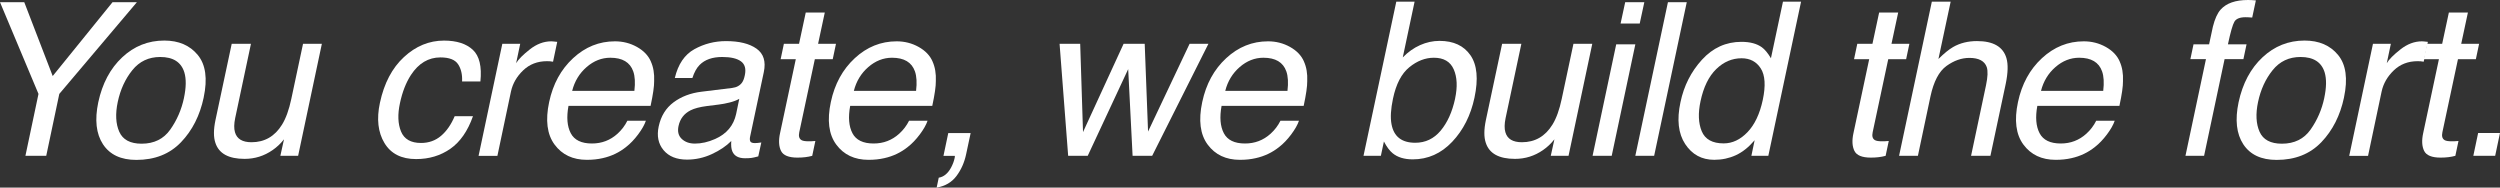
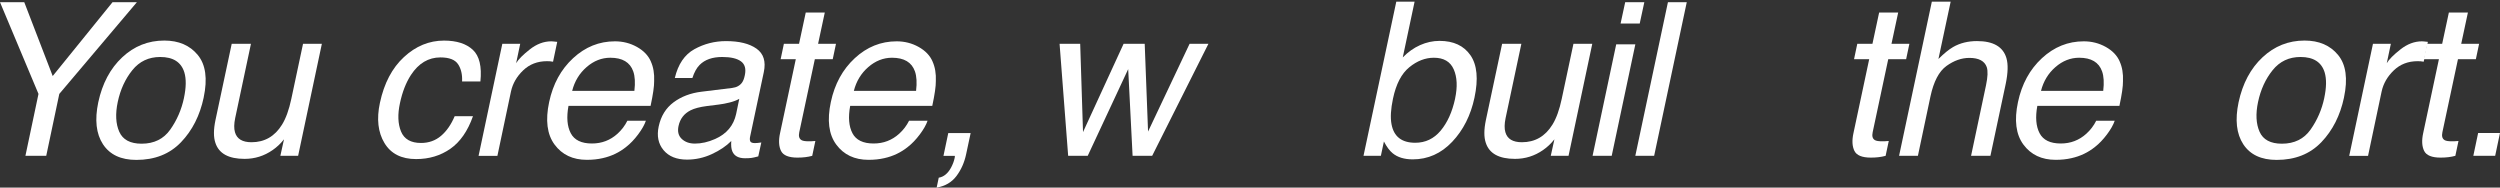
<svg xmlns="http://www.w3.org/2000/svg" id="Layer_2" data-name="Layer 2" viewBox="0 0 1232.3 92.48">
  <rect x="0" y="0" width="1232.3" height="92.48" fill="#333333" stroke="none" />
  <defs>
    <style>
      .cls-1 {
        fill: #fff;
      }
    </style>
  </defs>
  <g id="Layer_1-2" data-name="Layer 1">
    <g>
      <path class="cls-1" d="M0,1.08h11.96l14.02,36.4L55.47,1.08h12.01L29.23,46.29l-6.44,30.52h-10.26l6.44-30.52L0,1.08Z" />
      <path class="cls-1" d="M100.41,48.05c-1.89,8.9-5.62,16.26-11.19,22.06-5.57,5.81-12.91,8.71-22.01,8.71-7.6,0-13.08-2.57-16.45-7.71-3.37-5.14-4.14-12.04-2.32-20.7,1.99-9.28,5.93-16.67,11.81-22.17,5.88-5.5,12.78-8.25,20.72-8.25,7.11,0,12.62,2.37,16.52,7.11,3.9,4.74,4.87,11.72,2.91,20.93ZM90.67,48.3c1.1-5.16,1.17-9.35.21-12.58-1.55-5.09-5.52-7.63-11.91-7.63-5.67,0-10.25,2.16-13.74,6.5-3.49,4.33-5.89,9.55-7.19,15.67-1.24,5.88-.99,10.77.75,14.69,1.74,3.92,5.4,5.88,11.01,5.88,6.15,0,10.87-2.33,14.15-6.99,3.28-4.66,5.52-9.84,6.73-15.54Z" />
      <path class="cls-1" d="M123.7,21.6l-7.78,36.65c-.58,2.82-.62,5.12-.1,6.91.93,3.3,3.64,4.95,8.14,4.95,6.46,0,11.48-2.89,15.05-8.66,1.92-3.09,3.45-7.34,4.59-12.73l5.77-27.12h9.28l-11.7,55.21h-8.76l1.8-8.14c-1.65,2.1-3.52,3.87-5.62,5.31-4.16,2.89-8.76,4.33-13.82,4.33-7.87,0-12.66-2.63-14.38-7.89-.96-2.82-.95-6.58.05-11.29l7.99-37.53h9.49Z" />
      <path class="cls-1" d="M236.79,40.16h-9.02c.17-3.4-.48-6.23-1.96-8.48-1.48-2.25-4.38-3.38-8.71-3.38-5.91,0-10.76,2.89-14.54,8.66-2.44,3.75-4.24,8.37-5.41,13.87-1.2,5.53-1.03,10.19.52,13.97,1.55,3.78,4.83,5.67,9.85,5.67,3.85,0,7.15-1.18,9.9-3.53,2.75-2.35,4.98-5.58,6.7-9.67h9.02c-2.58,7.32-6.29,12.67-11.14,16.06-4.85,3.39-10.48,5.08-16.91,5.08-7.22,0-12.42-2.64-15.59-7.91-3.18-5.28-3.93-11.87-2.24-19.77,2.06-9.69,6.02-17.23,11.88-22.63,5.86-5.4,12.43-8.09,19.72-8.09,6.22,0,10.95,1.51,14.2,4.54,3.25,3.03,4.49,8.23,3.74,15.62Z" />
      <path class="cls-1" d="M247.6,21.6h8.82l-2.01,9.54c1.1-1.86,3.34-4.11,6.73-6.78,3.38-2.66,6.92-3.99,10.59-3.99.17,0,.46.02.88.05.41.03,1.1.1,2.06.21l-2.06,9.79c-.55-.1-1.05-.17-1.5-.21-.45-.03-.95-.05-1.49-.05-4.67,0-8.58,1.5-11.73,4.51-3.14,3.01-5.15,6.47-6.01,10.39l-6.7,31.76h-9.28l11.7-55.21Z" />
      <path class="cls-1" d="M320.79,30.26c1.27,2.78,1.82,6.03,1.65,9.74.03,2.54-.55,6.6-1.75,12.17h-40.47c-1.03,5.6-.66,10.1,1.11,13.48,1.77,3.39,5.25,5.08,10.44,5.08,4.85,0,9.04-1.6,12.58-4.79,2.06-1.86,3.69-4,4.9-6.44h9.12c-.69,2.03-1.97,4.29-3.84,6.78-1.87,2.49-3.82,4.53-5.85,6.11-3.4,2.75-7.29,4.61-11.65,5.57-2.37.55-4.97.82-7.78.82-6.87,0-12.17-2.5-15.88-7.5-3.71-5-4.61-12-2.68-21.01,1.89-8.87,5.82-16.07,11.81-21.6,5.98-5.53,12.85-8.3,20.62-8.3,3.92,0,7.53.92,10.83,2.76,3.3,1.84,5.58,4.22,6.86,7.14ZM312.7,44.8c.48-4.02.29-7.23-.57-9.64-1.58-4.47-5.34-6.7-11.29-6.7-4.26,0-8.16,1.54-11.7,4.61-3.54,3.08-5.91,6.99-7.11,11.73h30.67Z" />
      <path class="cls-1" d="M360.89,43.35c2.2-.27,3.83-1.17,4.9-2.68.58-.82,1.03-2.01,1.34-3.56.69-3.16.05-5.46-1.91-6.88-1.96-1.43-5.04-2.14-9.23-2.14-4.85,0-8.56,1.31-11.14,3.92-1.44,1.44-2.63,3.59-3.56,6.44h-8.66c1.62-6.8,4.83-11.54,9.64-14.2,4.81-2.66,10.02-3.99,15.62-3.99,6.5,0,11.5,1.24,15,3.71,3.51,2.48,4.71,6.32,3.61,11.55l-6.75,31.81c-.21.96-.18,1.74.08,2.32.26.58,1.02.88,2.29.88.41,0,.88-.03,1.42-.08.53-.05,1.11-.13,1.73-.23l-1.5,6.86c-1.51.41-2.66.67-3.43.77s-1.81.15-3.12.15c-3.2,0-5.28-1.13-6.24-3.4-.52-1.2-.69-2.9-.52-5.1-2.44,2.47-5.62,4.62-9.54,6.44-3.92,1.82-8.01,2.73-12.27,2.73-5.12,0-8.98-1.56-11.57-4.66-2.6-3.11-3.39-7-2.4-11.68,1.1-5.12,3.55-9.09,7.35-11.91,3.8-2.82,8.36-4.55,13.69-5.21l15.16-1.86ZM342.49,70.78c3.26,0,6.6-.76,10-2.27,5.67-2.51,9.12-6.62,10.36-12.32l1.55-7.47c-1.27.72-2.85,1.32-4.74,1.8-1.89.48-3.71.82-5.46,1.03l-5.77.72c-3.47.45-6.15,1.15-8.04,2.11-3.2,1.62-5.17,4.19-5.93,7.73-.58,2.68-.06,4.79,1.57,6.34,1.63,1.55,3.79,2.32,6.47,2.32Z" />
      <path class="cls-1" d="M397.17,6.19h9.38l-3.3,15.41h8.82l-1.6,7.58h-8.82l-7.68,36.03c-.41,1.92-.03,3.21,1.13,3.87.65.38,1.82.57,3.51.57.45,0,.93,0,1.44-.03.52-.02,1.13-.06,1.86-.13l-1.55,7.32c-1.13.31-2.29.53-3.48.67-1.19.14-2.45.21-3.79.21-4.33,0-7.04-1.11-8.12-3.32-1.08-2.22-1.25-5.09-.49-8.64l7.78-36.55h-7.47l1.6-7.58h7.47l3.3-15.41Z" />
      <path class="cls-1" d="M459.64,30.26c1.27,2.78,1.82,6.03,1.65,9.74.03,2.54-.55,6.6-1.75,12.17h-40.47c-1.03,5.6-.66,10.1,1.11,13.48,1.77,3.39,5.25,5.08,10.44,5.08,4.85,0,9.04-1.6,12.58-4.79,2.06-1.86,3.69-4,4.9-6.44h9.12c-.69,2.03-1.97,4.29-3.84,6.78-1.87,2.49-3.82,4.53-5.85,6.11-3.4,2.75-7.29,4.61-11.65,5.57-2.37.55-4.97.82-7.78.82-6.87,0-12.17-2.5-15.88-7.5-3.71-5-4.61-12-2.68-21.01,1.89-8.87,5.82-16.07,11.81-21.6,5.98-5.53,12.85-8.3,20.62-8.3,3.92,0,7.53.92,10.83,2.76,3.3,1.84,5.58,4.22,6.86,7.14ZM451.55,44.8c.48-4.02.29-7.23-.57-9.64-1.58-4.47-5.34-6.7-11.29-6.7-4.26,0-8.16,1.54-11.7,4.61-3.54,3.08-5.91,6.99-7.11,11.73h30.67Z" />
      <path class="cls-1" d="M462.73,87.59c2.47-.41,4.5-2.08,6.08-5,.82-1.55,1.39-3.04,1.7-4.49.07-.24.11-.46.13-.64.02-.19.03-.4.03-.64h-5.62l2.37-11.24h11.03l-2.22,10.41c-.86,4.09-2.45,7.68-4.77,10.77-2.32,3.09-5.58,5-9.77,5.72l1.03-4.9Z" />
      <path class="cls-1" d="M532.45,21.6l1.39,43.51,20-43.51h10.41l1.65,43.25,20.47-43.25h9.28l-27.73,55.21h-9.64l-2.17-42.74-19.95,42.74h-9.64l-4.23-55.21h10.16Z" />
-       <path class="cls-1" d="M642.71,30.26c1.27,2.78,1.82,6.03,1.65,9.74.03,2.54-.55,6.6-1.75,12.17h-40.47c-1.03,5.6-.66,10.1,1.11,13.48,1.77,3.39,5.25,5.08,10.44,5.08,4.85,0,9.04-1.6,12.58-4.79,2.06-1.86,3.69-4,4.9-6.44h9.12c-.69,2.03-1.97,4.29-3.84,6.78-1.87,2.49-3.82,4.53-5.85,6.11-3.4,2.75-7.29,4.61-11.65,5.57-2.37.55-4.97.82-7.78.82-6.87,0-12.17-2.5-15.88-7.5-3.71-5-4.61-12-2.68-21.01,1.89-8.87,5.82-16.07,11.81-21.6,5.98-5.53,12.85-8.3,20.62-8.3,3.92,0,7.53.92,10.83,2.76,3.3,1.84,5.58,4.22,6.86,7.14ZM634.62,44.8c.48-4.02.29-7.23-.57-9.64-1.58-4.47-5.34-6.7-11.29-6.7-4.26,0-8.16,1.54-11.7,4.61-3.54,3.08-5.91,6.99-7.11,11.73h30.67Z" />
      <path class="cls-1" d="M688.26.82h9.02l-5.83,27.48c2.58-2.65,5.42-4.67,8.53-6.06,3.11-1.39,6.32-2.09,9.61-2.09,6.87,0,11.95,2.36,15.23,7.09,3.28,4.73,3.94,11.69,1.98,20.9-1.86,8.73-5.52,15.98-10.98,21.75-5.46,5.77-11.94,8.66-19.43,8.66-4.19,0-7.51-1.01-9.95-3.04-1.48-1.2-2.9-3.13-4.28-5.77l-1.5,7.06h-8.56L688.26.82ZM717.24,48.61c1.24-5.81,1.01-10.62-.67-14.43-1.68-3.82-4.95-5.72-9.79-5.72-4.23,0-8.27,1.56-12.11,4.69-3.85,3.13-6.53,8.28-8.04,15.47-1.1,5.19-1.34,9.4-.72,12.63,1.13,6.08,5.03,9.12,11.7,9.12,5.02,0,9.19-1.99,12.53-5.98,3.33-3.99,5.7-9.24,7.11-15.77Z" />
      <path class="cls-1" d="M749.91,21.6l-7.78,36.65c-.58,2.82-.62,5.12-.1,6.91.93,3.3,3.64,4.95,8.14,4.95,6.46,0,11.48-2.89,15.05-8.66,1.92-3.09,3.45-7.34,4.59-12.73l5.77-27.12h9.28l-11.7,55.21h-8.76l1.8-8.14c-1.65,2.1-3.52,3.87-5.62,5.31-4.16,2.89-8.76,4.33-13.82,4.33-7.87,0-12.66-2.63-14.38-7.89-.96-2.82-.95-6.58.05-11.29l7.99-37.53h9.49Z" />
      <path class="cls-1" d="M796.66,21.86h9.43l-11.65,54.95h-9.43l11.65-54.95ZM801.09,1.08h9.43l-2.27,10.52h-9.43l2.27-10.52Z" />
      <path class="cls-1" d="M822.16,1.08h9.28l-16.08,75.73h-9.28L822.16,1.08Z" />
-       <path class="cls-1" d="M868.45,23.3c1.44,1.03,2.94,2.84,4.48,5.41l5.93-27.89h8.92l-16.14,75.99h-8.35l1.6-7.68c-2.89,3.4-5.97,5.86-9.25,7.37-3.28,1.51-6.83,2.27-10.65,2.27-6.15,0-10.93-2.59-14.33-7.76-3.4-5.17-4.18-12.05-2.32-20.65,1.68-8.04,5.21-15.01,10.57-20.9,5.36-5.89,11.86-8.84,19.49-8.84,4.23,0,7.58.89,10.05,2.68ZM849.63,70.68c4.3,0,8.21-1.85,11.75-5.54,3.54-3.69,6.05-9,7.53-15.9,1.48-6.98,1.15-12.14-.98-15.49-2.13-3.35-5.29-5.03-9.49-5.03-4.67,0-8.84,1.79-12.5,5.36-3.66,3.57-6.23,8.83-7.71,15.77-1.27,5.91-1.07,10.86.59,14.85,1.67,3.99,5.27,5.98,10.8,5.98Z" />
      <path class="cls-1" d="M926.27,6.19h9.38l-3.3,15.41h8.82l-1.6,7.58h-8.82l-7.68,36.03c-.41,1.92-.03,3.21,1.13,3.87.65.38,1.82.57,3.51.57.45,0,.93,0,1.44-.03.52-.02,1.13-.06,1.86-.13l-1.55,7.32c-1.13.31-2.29.53-3.48.67-1.19.14-2.45.21-3.79.21-4.33,0-7.04-1.11-8.12-3.32-1.08-2.22-1.25-5.09-.49-8.64l7.78-36.55h-7.47l1.6-7.58h7.47l3.3-15.41Z" />
      <path class="cls-1" d="M952.24.82h9.28l-6.03,28.25c2.82-2.78,5.22-4.74,7.22-5.88,3.4-1.96,7.34-2.94,11.81-2.94,8.01,0,12.84,2.8,14.49,8.4.89,3.06.77,7.3-.36,12.73l-7.53,35.42h-9.54l7.37-34.8c.86-4.06.98-7.03.36-8.92-1.07-3.02-3.92-4.54-8.56-4.54-3.85,0-7.61,1.32-11.29,3.97-3.68,2.65-6.31,7.65-7.89,15l-6.19,29.28h-9.28L952.24.82Z" />
      <path class="cls-1" d="M1044.81,30.26c1.27,2.78,1.82,6.03,1.65,9.74.03,2.54-.55,6.6-1.75,12.17h-40.47c-1.03,5.6-.66,10.1,1.11,13.48,1.77,3.39,5.25,5.08,10.44,5.08,4.85,0,9.04-1.6,12.58-4.79,2.06-1.86,3.69-4,4.9-6.44h9.12c-.69,2.03-1.97,4.29-3.84,6.78-1.87,2.49-3.82,4.53-5.85,6.11-3.4,2.75-7.29,4.61-11.65,5.57-2.37.55-4.97.82-7.78.82-6.87,0-12.17-2.5-15.88-7.5-3.71-5-4.61-12-2.68-21.01,1.89-8.87,5.82-16.07,11.81-21.6,5.98-5.53,12.85-8.3,20.62-8.3,3.92,0,7.53.92,10.83,2.76,3.3,1.84,5.58,4.22,6.86,7.14ZM1036.72,44.8c.48-4.02.29-7.23-.57-9.64-1.58-4.47-5.34-6.7-11.29-6.7-4.26,0-8.16,1.54-11.7,4.61-3.54,3.08-5.91,6.99-7.11,11.73h30.67Z" />
-       <path class="cls-1" d="M1094.59,4.74c2.82-3.16,7.32-4.74,13.51-4.74.58,0,1.19.02,1.8.05.62.03,1.31.09,2.06.15l-1.8,8.45c-.93-.07-1.61-.11-2.04-.13-.43-.02-.83-.03-1.21-.03-2.82,0-4.66.73-5.52,2.19-.86,1.46-1.93,5.18-3.2,11.16h9.18l-1.55,7.32h-9.28l-10.1,47.63h-9.18l10.1-47.63h-7.68l1.55-7.32h7.68l1.86-8.66c.96-3.85,2.23-6.67,3.82-8.45Z" />
      <path class="cls-1" d="M1155.41,48.05c-1.89,8.9-5.62,16.26-11.19,22.06-5.57,5.81-12.91,8.71-22.01,8.71-7.6,0-13.08-2.57-16.45-7.71-3.37-5.14-4.14-12.04-2.32-20.7,1.99-9.28,5.93-16.67,11.81-22.17,5.88-5.5,12.78-8.25,20.72-8.25,7.11,0,12.62,2.37,16.52,7.11,3.9,4.74,4.87,11.72,2.91,20.93ZM1145.67,48.3c1.1-5.16,1.17-9.35.21-12.58-1.55-5.09-5.52-7.63-11.91-7.63-5.67,0-10.25,2.16-13.74,6.5-3.49,4.33-5.89,9.55-7.19,15.67-1.24,5.88-.99,10.77.75,14.69,1.74,3.92,5.4,5.88,11.01,5.88,6.15,0,10.87-2.33,14.15-6.99,3.28-4.66,5.52-9.84,6.73-15.54Z" />
      <path class="cls-1" d="M1169.68,21.6h8.82l-2.01,9.54c1.1-1.86,3.34-4.11,6.73-6.78,3.38-2.66,6.92-3.99,10.59-3.99.17,0,.46.02.88.05.41.03,1.1.1,2.06.21l-2.06,9.79c-.55-.1-1.05-.17-1.5-.21-.45-.03-.95-.05-1.49-.05-4.67,0-8.58,1.5-11.73,4.51-3.14,3.01-5.15,6.47-6.01,10.39l-6.7,31.76h-9.28l11.7-55.21Z" />
      <path class="cls-1" d="M1207.1,6.19h9.38l-3.3,15.41h8.82l-1.6,7.58h-8.82l-7.68,36.03c-.41,1.92-.03,3.21,1.13,3.87.65.38,1.82.57,3.51.57.45,0,.93,0,1.44-.03.52-.02,1.13-.06,1.86-.13l-1.55,7.32c-1.13.31-2.29.53-3.48.67-1.19.14-2.45.21-3.79.21-4.33,0-7.04-1.11-8.12-3.32-1.08-2.22-1.25-5.09-.49-8.64l7.78-36.55h-7.47l1.6-7.58h7.47l3.3-15.41Z" />
      <path class="cls-1" d="M1221.52,65.57h10.77l-2.37,11.24h-10.77l2.37-11.24Z" />
    </g>
  </g>
</svg>